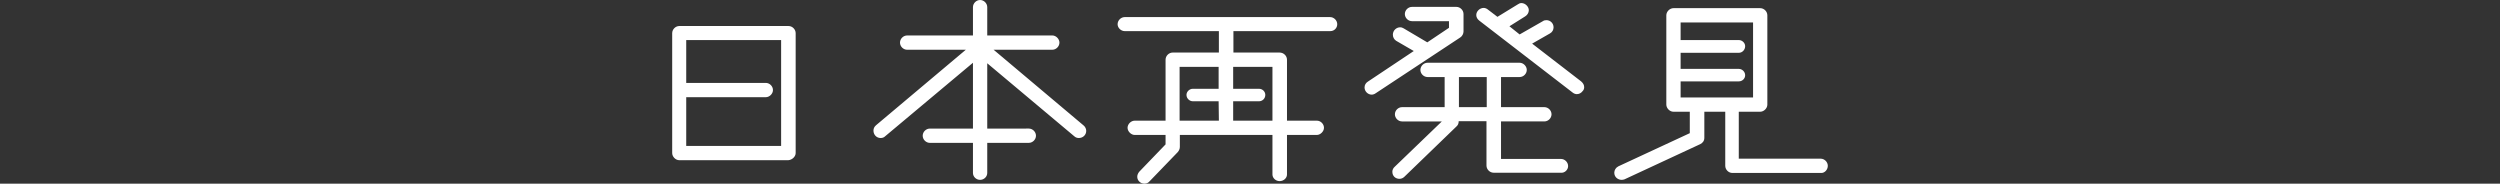
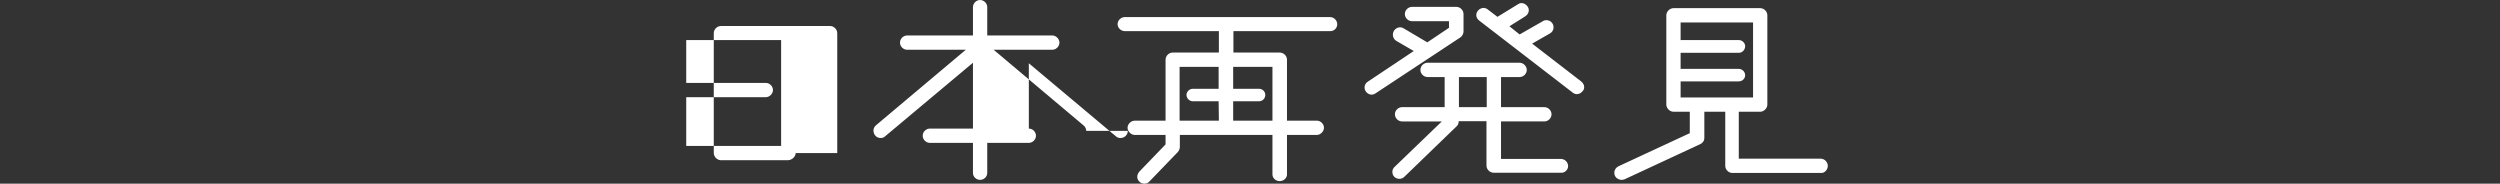
<svg xmlns="http://www.w3.org/2000/svg" id="レイヤー_1" viewBox="0 0 980 72">
  <rect x="0" y="0" width="980" height="72" fill="#333333" stroke="none" />
  <style>.st0{fill:#fff}.st1{fill:none}</style>
-   <path class="st0" d="M687.2 38.2h-28.4v-6.3h22.8c1.4 0 2.5-1.1 2.5-2.4 0-1.4-1.2-2.5-2.5-2.5h-22.8v-6.3h22.8c1.4 0 2.5-1.2 2.5-2.6 0-1.3-1.2-2.4-2.5-2.4h-22.8V8.8h28.4v29.4zM716.5 65c0-1.5-1.3-2.8-2.8-2.8h-32.1V43.8h8.4c1.4 0 2.8-1.3 2.8-2.8V6c0-1.5-1.3-2.8-2.8-2.8h-34c-1.4 0-2.8 1.3-2.8 2.8v35c0 1.4 1.3 2.8 2.8 2.8h6.4v8.4l-28 13c-1 .5-1.6 1.5-1.6 2.5 0 1.8 1.5 2.8 2.9 2.8.4 0 .8-.1 1.1-.2l29.7-13.8c1-.5 1.6-1.3 1.6-2.5V43.8h8.2V65c0 1.5 1.3 2.8 2.8 2.8H714c1.3 0 2.5-1.3 2.5-2.8M582.8 42h-10.9V30.2h10.9V42zm31.9 23.1c0-1.5-1.3-2.8-2.8-2.8h-23.5V47.6h17c1.5 0 2.8-1.3 2.8-2.8s-1.3-2.8-2.8-2.8h-17V30.2h7.3c1.5 0 2.8-1.3 2.8-2.8 0-1.4-1.3-2.8-2.8-2.8h-36.1c-1.5 0-2.8 1.3-2.8 2.8s1.3 2.8 2.8 2.8h6.7V42h-16.7c-1.5 0-2.8 1.3-2.8 2.8s1.3 2.8 2.8 2.8h15.6l-18.5 17.8c-.6.5-.9 1.3-.9 1.9 0 1.8 1.3 2.8 2.8 2.8.7 0 1.4-.3 1.9-.8l20.4-19.7c.6-.5.9-1.2.9-2v-.1h10.9v17.4c0 1.5 1.3 2.8 2.8 2.8h26.3c1.5.2 2.9-1.1 2.9-2.6m-41-52.8V5.5c0-1.5-1.3-2.8-2.8-2.8h-17.4c-1.5 0-2.8 1.3-2.8 2.8s1.3 2.8 2.8 2.8H568v2.6l-8.5 5.7-9.3-5.5c-.5-.3-.9-.4-1.3-.4-1.6 0-2.9 1.3-2.9 2.9 0 1 .5 1.9 1.3 2.4l6.9 4-18 12c-.8.5-1.3 1.3-1.3 2.3 0 1.5 1.3 2.8 2.8 2.8.5 0 1.1-.2 1.5-.5l33.2-21.9c.8-.5 1.3-1.5 1.3-2.4M621 34.2c0-.9-.4-1.6-1.2-2.3l-19.2-14.8 7-4c.9-.5 1.4-1.4 1.4-2.4 0-1.6-1.3-2.8-2.8-2.8-.5 0-1 .1-1.4.4l-9.1 5.2-4-3.2 6.2-3.9c.8-.5 1.4-1.4 1.4-2.4 0-1.4-1.4-2.8-2.9-2.8-.5 0-1 .2-1.4.5l-8 4.9-3.8-2.9c-.5-.4-1.1-.6-1.6-.6-1.5 0-2.9 1.3-2.9 2.8 0 .8.4 1.6 1.2 2.2l36.6 28.2c.5.4 1.1.6 1.6.6.9 0 1.7-.4 2.3-1.2.4-.4.6-.9.6-1.5M477.8 47.3h-15.4V26.2h15.3v8.6h-10.1c-1.3 0-2.5 1.1-2.5 2.4 0 1.4 1.2 2.5 2.5 2.5h10.1l.1 7.6zm21 0h-15.4v-7.6h10.1c1.4 0 2.5-1.1 2.5-2.5 0-1.3-1.1-2.4-2.5-2.4h-10.1v-8.6h15.4v21.1zm25.4-37.8c0-1.5-1.3-2.8-2.8-2.8h-80.5c-1.5 0-2.8 1.3-2.8 2.8 0 1.4 1.3 2.7 2.8 2.7h36.9v8.4h-18.1c-1.5 0-2.8 1.3-2.8 2.8v23.9h-12.1c-1.4 0-2.8 1.3-2.8 2.8 0 1.4 1.4 2.8 2.8 2.8h12.1v3.7l-10.3 10.7c-.5.6-.8 1.3-.8 2 0 1.5 1.3 2.7 2.8 2.7.8 0 1.5-.3 2-.9l11.1-11.5c.5-.6.8-1.3.8-2v-4.7h36.3v15.5c0 1.4 1.3 2.6 2.8 2.6 1.6 0 2.9-1.2 2.9-2.6V52.9h11.7c1.4 0 2.8-1.4 2.8-2.8 0-1.5-1.3-2.8-2.8-2.8h-11.7V23.4c0-1.5-1.3-2.8-2.9-2.8h-18.1v-8.4h38c1.5 0 2.7-1.2 2.7-2.7m-98.4 41.8c0-.8-.4-1.6-1-2.1l-35.3-29.7h23c1.5 0 2.8-1.3 2.8-2.8 0-1.4-1.3-2.8-2.8-2.8H387V2.8c0-1.5-1.3-2.8-2.8-2.8s-2.8 1.3-2.8 2.8v11.1h-25.8c-1.5 0-2.8 1.3-2.8 2.8s1.3 2.8 2.8 2.8h23l-35.2 29.6c-.7.6-1 1.3-1 2.1 0 1.6 1.2 2.9 2.8 2.9.7 0 1.3-.2 1.8-.7l34.4-28.8v25.8h-16.9c-1.5 0-2.8 1.3-2.8 2.8s1.3 2.8 2.8 2.8h16.9v11.8c0 1.5 1.3 2.7 2.8 2.7s2.8-1.2 2.8-2.7V56h16.3c1.5 0 2.8-1.3 2.8-2.8s-1.3-2.8-2.8-2.8H387V24.8l34.1 28.6c.5.5 1.2.7 1.8.7 1.7 0 2.9-1.3 2.9-2.8m-119.6 5.9H269V38.1h31.2c1.4 0 2.8-1.3 2.8-2.8s-1.3-2.8-2.8-2.8H269V15.7h37.2v41.5zm5.7 2.8V13c0-1.5-1.3-2.8-2.8-2.8h-42.8c-1.5 0-2.8 1.3-2.8 2.8v47c0 1.4 1.3 2.8 2.8 2.8H309c1.5-.1 2.9-1.4 2.9-2.8" />
-   <path class="st1" d="M263.5 0h453.1v72H263.5z" />
+   <path class="st0" d="M687.2 38.2h-28.4v-6.3h22.8c1.4 0 2.5-1.1 2.5-2.4 0-1.4-1.2-2.5-2.5-2.5h-22.8v-6.3h22.8c1.4 0 2.5-1.2 2.5-2.6 0-1.3-1.2-2.4-2.5-2.4h-22.8V8.8h28.4v29.4zM716.5 65c0-1.5-1.3-2.8-2.8-2.8h-32.1V43.8h8.4c1.4 0 2.8-1.3 2.8-2.8V6c0-1.5-1.3-2.8-2.8-2.8h-34c-1.4 0-2.8 1.3-2.8 2.8v35c0 1.4 1.3 2.8 2.8 2.8h6.4v8.4l-28 13c-1 .5-1.6 1.5-1.6 2.5 0 1.8 1.5 2.8 2.9 2.8.4 0 .8-.1 1.1-.2l29.7-13.8c1-.5 1.6-1.3 1.6-2.5V43.8h8.2V65c0 1.5 1.3 2.8 2.8 2.8H714c1.3 0 2.5-1.3 2.5-2.8M582.8 42h-10.9V30.2h10.9V42zm31.9 23.1c0-1.5-1.3-2.8-2.8-2.8h-23.5V47.6h17c1.5 0 2.8-1.3 2.8-2.8s-1.3-2.8-2.8-2.8h-17V30.2h7.3c1.5 0 2.8-1.3 2.8-2.8 0-1.4-1.3-2.8-2.8-2.8h-36.1c-1.5 0-2.8 1.3-2.8 2.8s1.3 2.8 2.8 2.8h6.7V42h-16.7c-1.5 0-2.8 1.3-2.8 2.8s1.3 2.8 2.8 2.8h15.6l-18.5 17.8c-.6.5-.9 1.3-.9 1.9 0 1.8 1.3 2.8 2.8 2.8.7 0 1.4-.3 1.9-.8l20.4-19.7c.6-.5.9-1.2.9-2v-.1h10.9v17.4c0 1.5 1.3 2.8 2.8 2.8h26.3c1.5.2 2.9-1.1 2.9-2.6m-41-52.8V5.5c0-1.5-1.3-2.8-2.8-2.8h-17.4c-1.5 0-2.8 1.3-2.8 2.8s1.3 2.8 2.8 2.8H568v2.6l-8.5 5.7-9.3-5.5c-.5-.3-.9-.4-1.3-.4-1.6 0-2.9 1.3-2.9 2.9 0 1 .5 1.9 1.3 2.4l6.9 4-18 12c-.8.5-1.3 1.3-1.3 2.3 0 1.5 1.3 2.8 2.8 2.8.5 0 1.1-.2 1.5-.5l33.2-21.9c.8-.5 1.3-1.5 1.3-2.4M621 34.2c0-.9-.4-1.6-1.2-2.3l-19.2-14.8 7-4c.9-.5 1.4-1.4 1.4-2.4 0-1.6-1.3-2.8-2.8-2.8-.5 0-1 .1-1.4.4l-9.1 5.2-4-3.2 6.2-3.9c.8-.5 1.4-1.4 1.4-2.4 0-1.4-1.4-2.8-2.9-2.8-.5 0-1 .2-1.4.5l-8 4.9-3.8-2.9c-.5-.4-1.1-.6-1.6-.6-1.5 0-2.9 1.3-2.9 2.8 0 .8.4 1.6 1.2 2.2l36.6 28.2c.5.4 1.1.6 1.6.6.9 0 1.7-.4 2.3-1.2.4-.4.6-.9.6-1.5M477.8 47.3h-15.4V26.2h15.3v8.6h-10.1c-1.3 0-2.5 1.1-2.5 2.4 0 1.4 1.2 2.5 2.5 2.5h10.1l.1 7.6zm21 0h-15.4v-7.6h10.1c1.4 0 2.5-1.1 2.5-2.5 0-1.3-1.1-2.4-2.5-2.4h-10.1v-8.6h15.4v21.1zm25.4-37.8c0-1.5-1.3-2.8-2.8-2.8h-80.5c-1.5 0-2.8 1.3-2.8 2.8 0 1.4 1.3 2.7 2.8 2.7h36.9v8.4h-18.1c-1.5 0-2.8 1.3-2.8 2.8v23.9h-12.1c-1.4 0-2.8 1.3-2.8 2.8 0 1.4 1.4 2.8 2.8 2.8h12.1v3.7l-10.3 10.7c-.5.6-.8 1.3-.8 2 0 1.5 1.3 2.7 2.8 2.7.8 0 1.5-.3 2-.9l11.1-11.5c.5-.6.8-1.3.8-2v-4.7h36.3v15.5c0 1.4 1.3 2.6 2.8 2.6 1.6 0 2.9-1.2 2.9-2.6V52.9h11.7c1.4 0 2.8-1.4 2.8-2.8 0-1.5-1.3-2.8-2.8-2.8h-11.7V23.4c0-1.5-1.3-2.8-2.9-2.8h-18.1v-8.4h38c1.5 0 2.7-1.2 2.7-2.7m-98.4 41.8c0-.8-.4-1.6-1-2.1l-35.3-29.7h23c1.5 0 2.8-1.3 2.8-2.8 0-1.4-1.3-2.8-2.8-2.8H387V2.8c0-1.5-1.3-2.8-2.8-2.8s-2.8 1.3-2.8 2.8v11.1h-25.8c-1.5 0-2.8 1.3-2.8 2.8s1.3 2.8 2.8 2.8h23l-35.2 29.6c-.7.6-1 1.3-1 2.1 0 1.6 1.2 2.9 2.8 2.9.7 0 1.3-.2 1.8-.7l34.4-28.8v25.8h-16.9c-1.5 0-2.8 1.3-2.8 2.8s1.3 2.8 2.8 2.8h16.9v11.8c0 1.5 1.3 2.7 2.8 2.7s2.8-1.2 2.8-2.7V56h16.3c1.5 0 2.8-1.3 2.8-2.8s-1.3-2.8-2.8-2.8V24.8l34.1 28.6c.5.5 1.2.7 1.8.7 1.7 0 2.9-1.3 2.9-2.8m-119.6 5.9H269V38.1h31.2c1.4 0 2.8-1.3 2.8-2.8s-1.3-2.8-2.8-2.8H269V15.7h37.2v41.5zm5.7 2.8V13c0-1.5-1.3-2.8-2.8-2.8h-42.8c-1.5 0-2.8 1.3-2.8 2.8v47c0 1.4 1.3 2.8 2.8 2.8H309c1.5-.1 2.9-1.4 2.9-2.8" />
</svg>